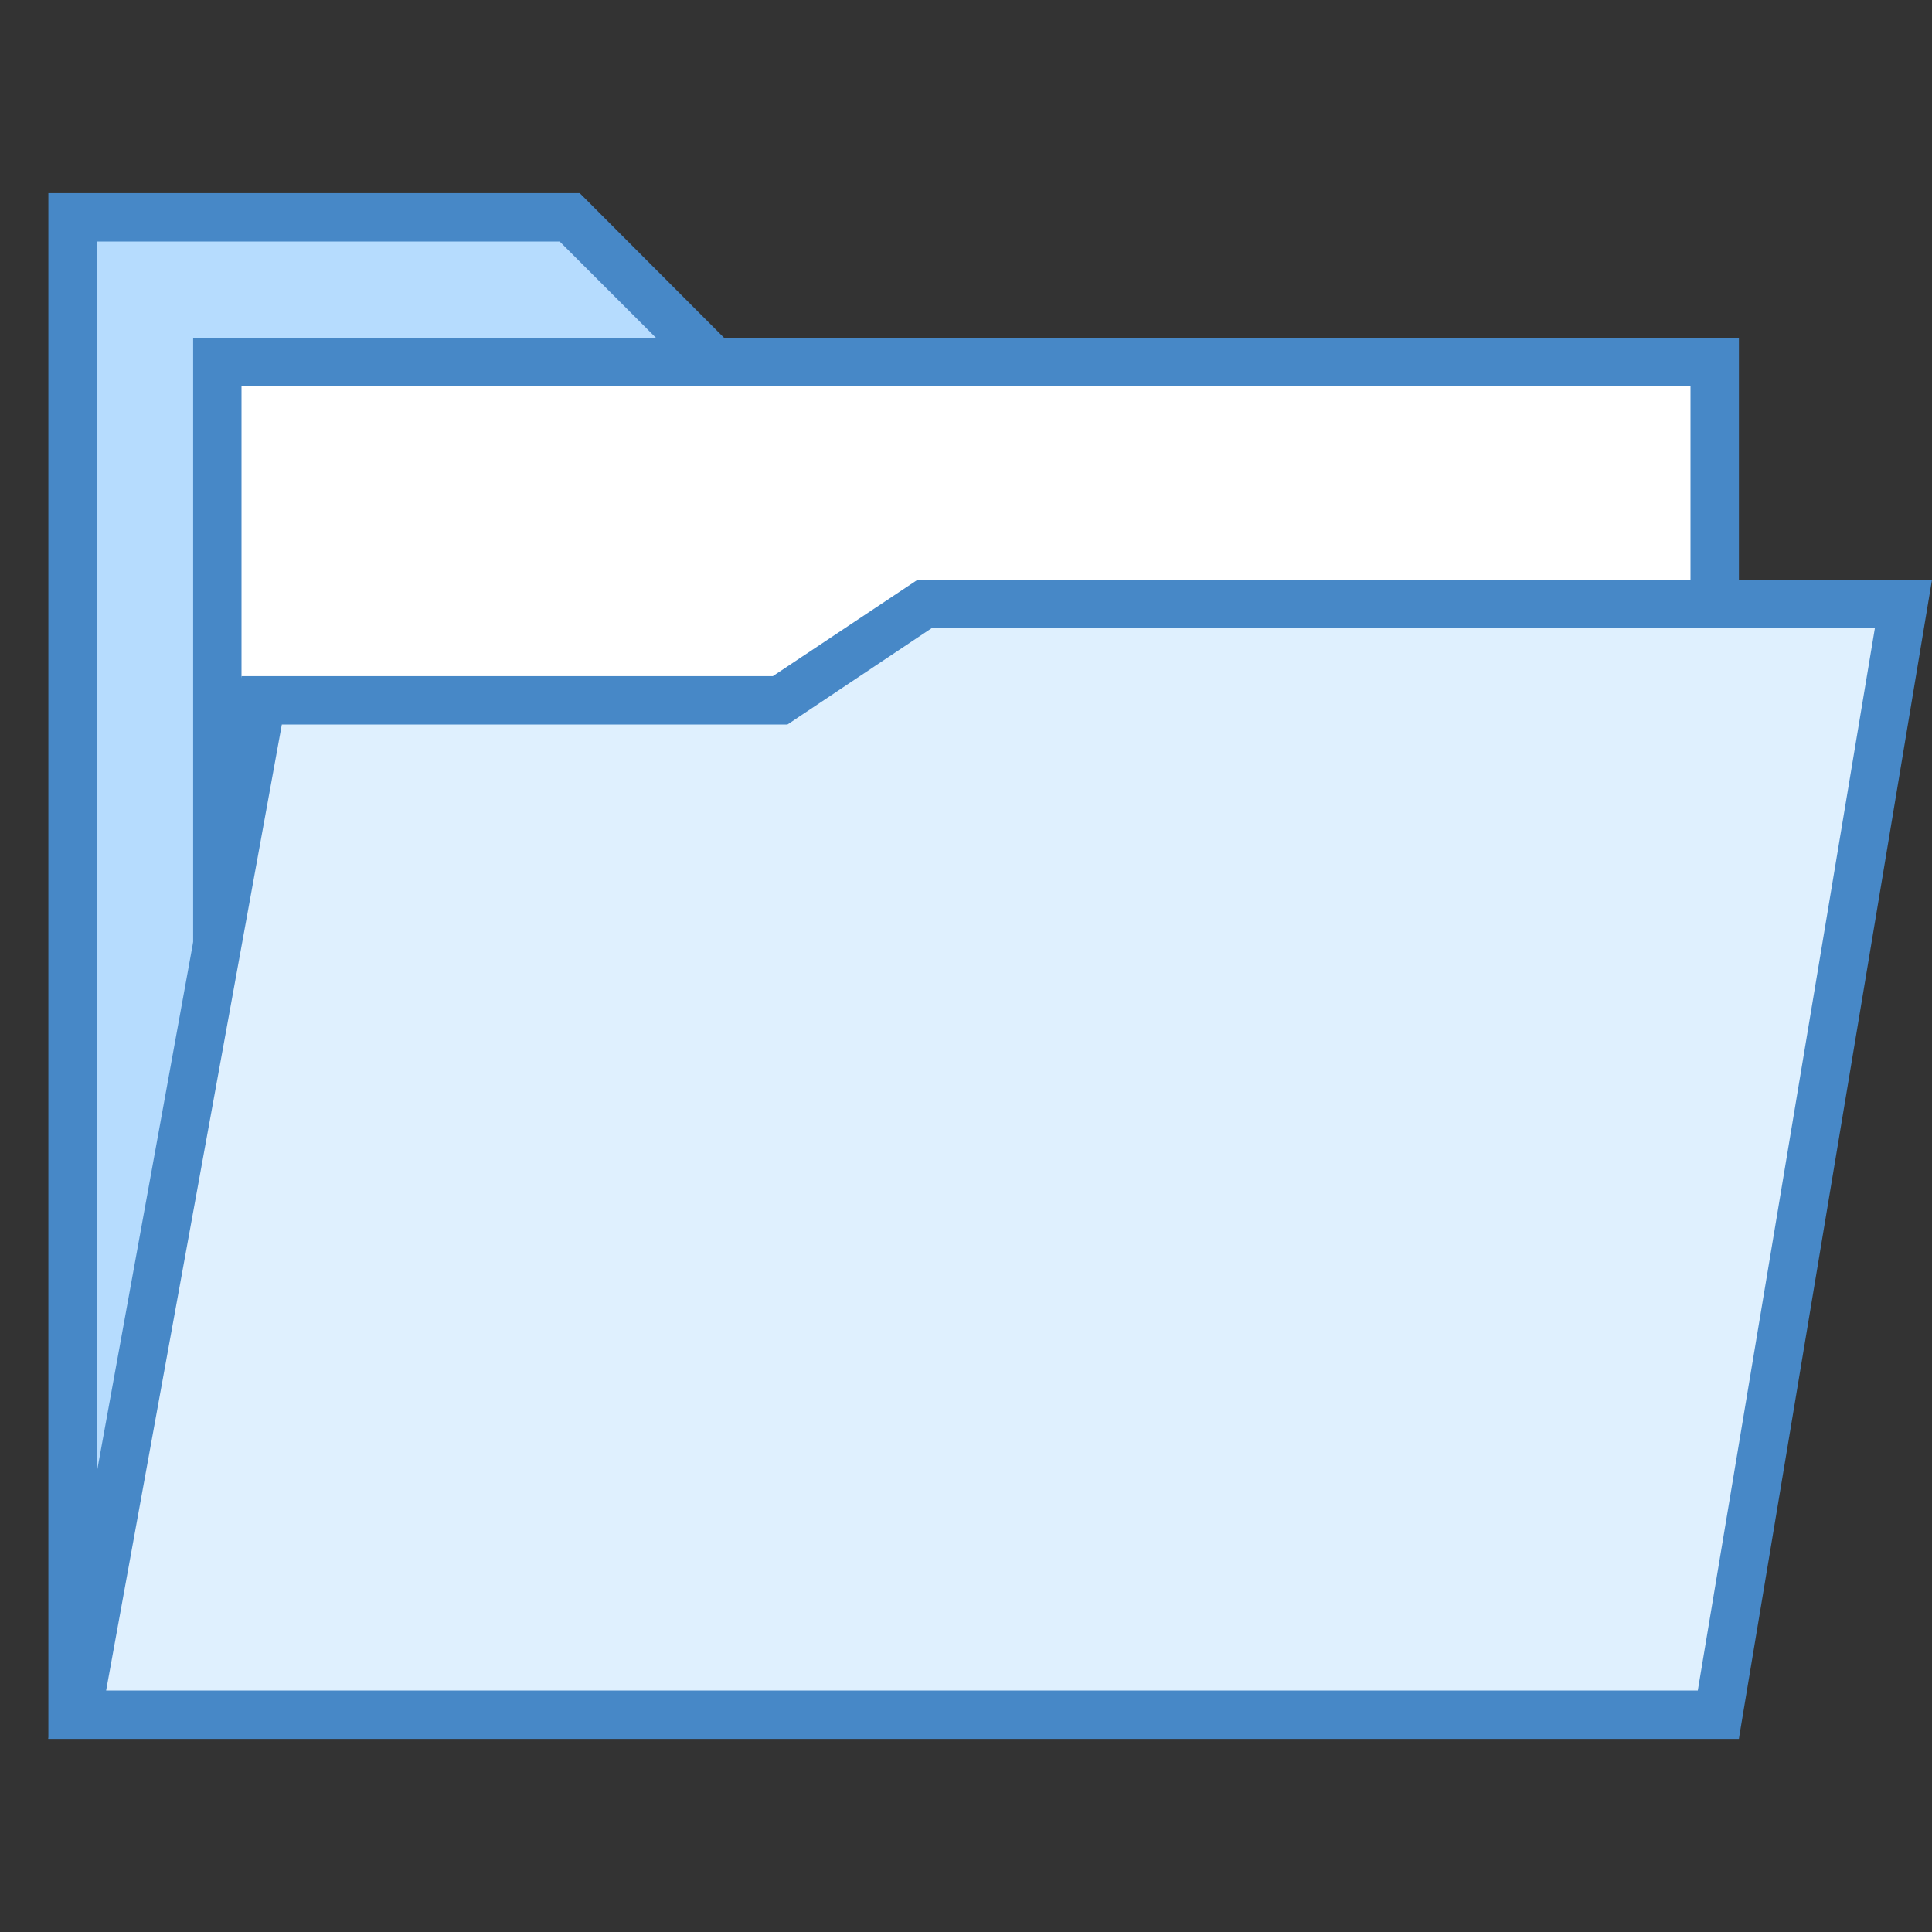
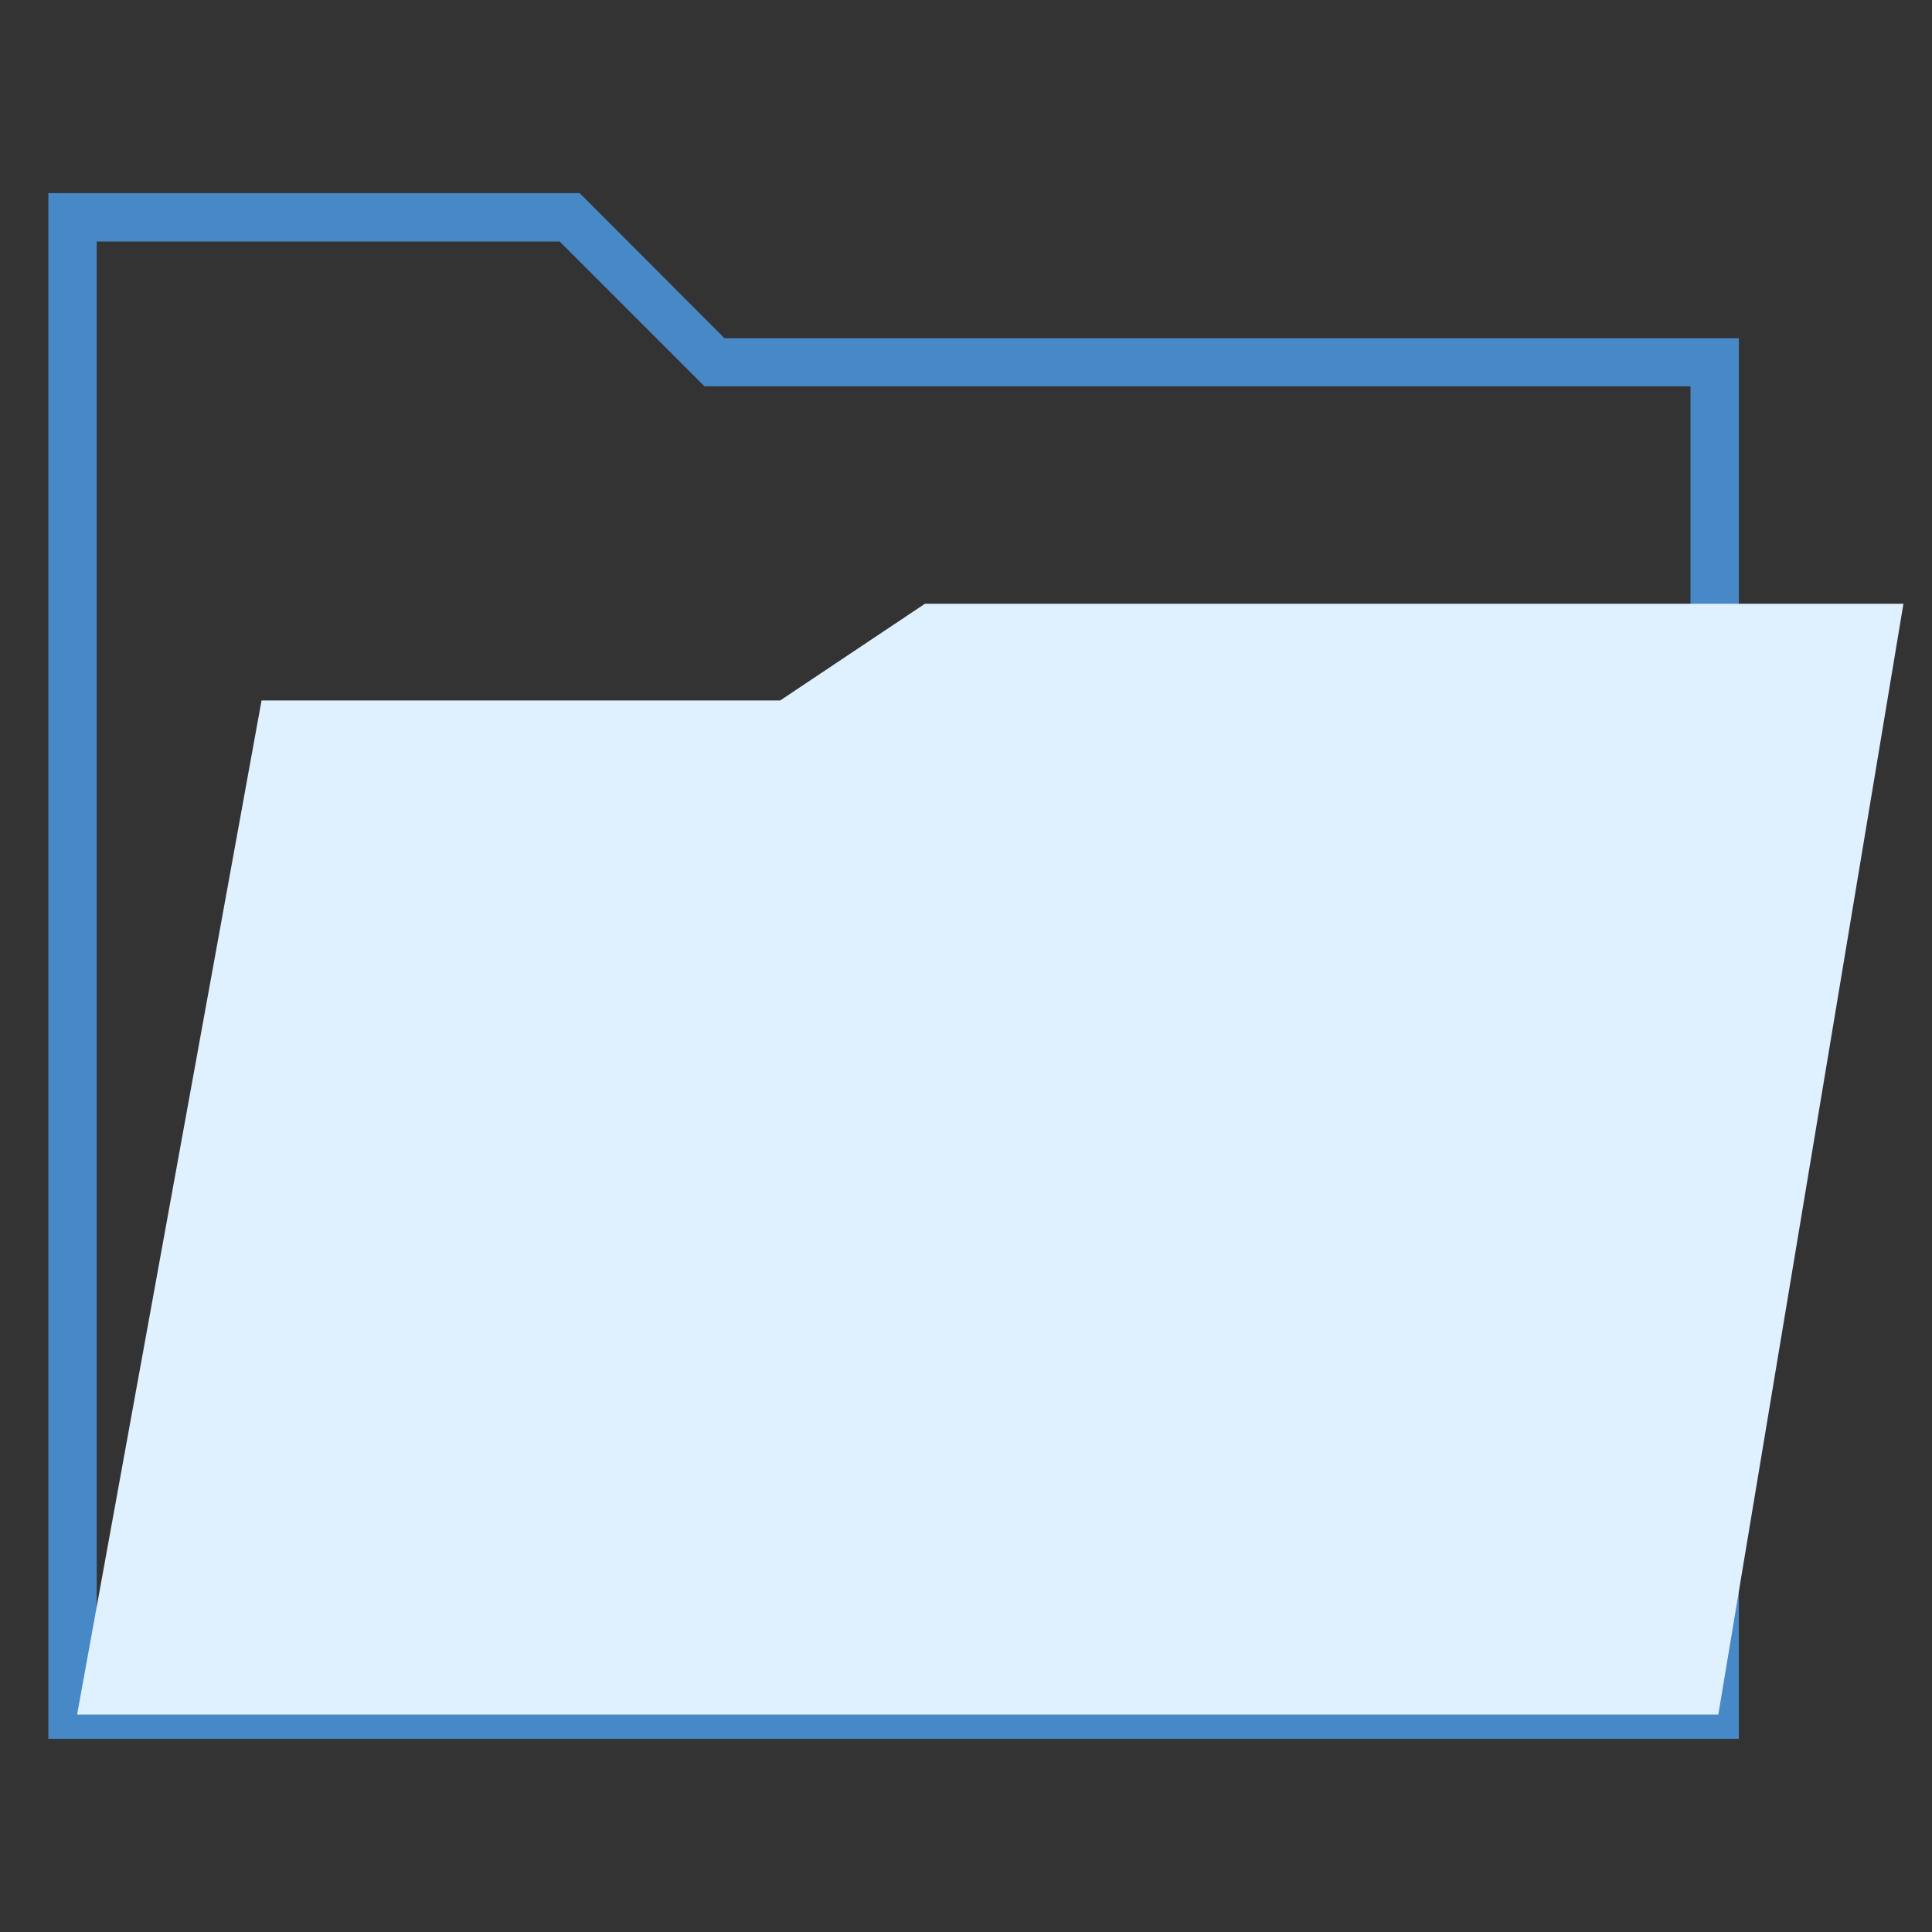
<svg xmlns="http://www.w3.org/2000/svg" width="32" height="32" viewBox="0 0 32 32" version="1.1">
  <rect x="0" y="0" width="32" height="32" fill="#333333" stroke="none" />
  <g id="surface1">
-     <path style=" stroke:none;fill-rule:nonzero;fill:rgb(71.373%,86.275%,99.608%);fill-opacity:1;" d="M 1.199 28.398 L 1.199 3.602 L 9.434 3.602 L 11.836 6 L 28.398 6 L 28.398 28.398 Z M 1.199 28.398 " />
    <path style=" stroke:none;fill-rule:nonzero;fill:rgb(27.843%,53.333%,78.039%);fill-opacity:1;" d="M 9.27 4 L 11.668 6.398 L 28 6.398 L 28 28 L 1.602 28 L 1.602 4 L 9.27 4 M 9.602 3.199 L 0.801 3.199 L 0.801 28.801 L 28.801 28.801 L 28.801 5.602 L 12 5.602 Z M 9.602 3.199 " />
-     <path style=" stroke:none;fill-rule:nonzero;fill:rgb(100%,100%,100%);fill-opacity:1;" d="M 3.602 6 L 28.398 6 L 28.398 20.398 L 3.602 20.398 Z M 3.602 6 " />
-     <path style=" stroke:none;fill-rule:nonzero;fill:rgb(27.843%,53.333%,78.039%);fill-opacity:1;" d="M 28 6.398 L 28 20 L 4 20 L 4 6.398 L 28 6.398 M 28.801 5.602 L 3.199 5.602 L 3.199 20.801 L 28.801 20.801 Z M 28.801 5.602 " />
    <path style=" stroke:none;fill-rule:nonzero;fill:rgb(87.451%,94.118%,99.608%);fill-opacity:1;" d="M 1.277 28.398 L 4.332 11.602 L 12.922 11.602 L 15.32 10 L 31.527 10 L 28.461 28.398 Z M 1.277 28.398 " />
-     <path style=" stroke:none;fill-rule:nonzero;fill:rgb(27.843%,53.333%,78.039%);fill-opacity:1;" d="M 31.055 10.398 L 28.121 28 L 1.758 28 L 4.668 12 L 13.043 12 L 13.242 11.867 L 15.441 10.398 L 31.055 10.398 M 32 9.602 L 15.199 9.602 L 12.801 11.199 L 4 11.199 L 0.801 28.801 L 28.801 28.801 Z M 32 9.602 " />
  </g>
</svg>